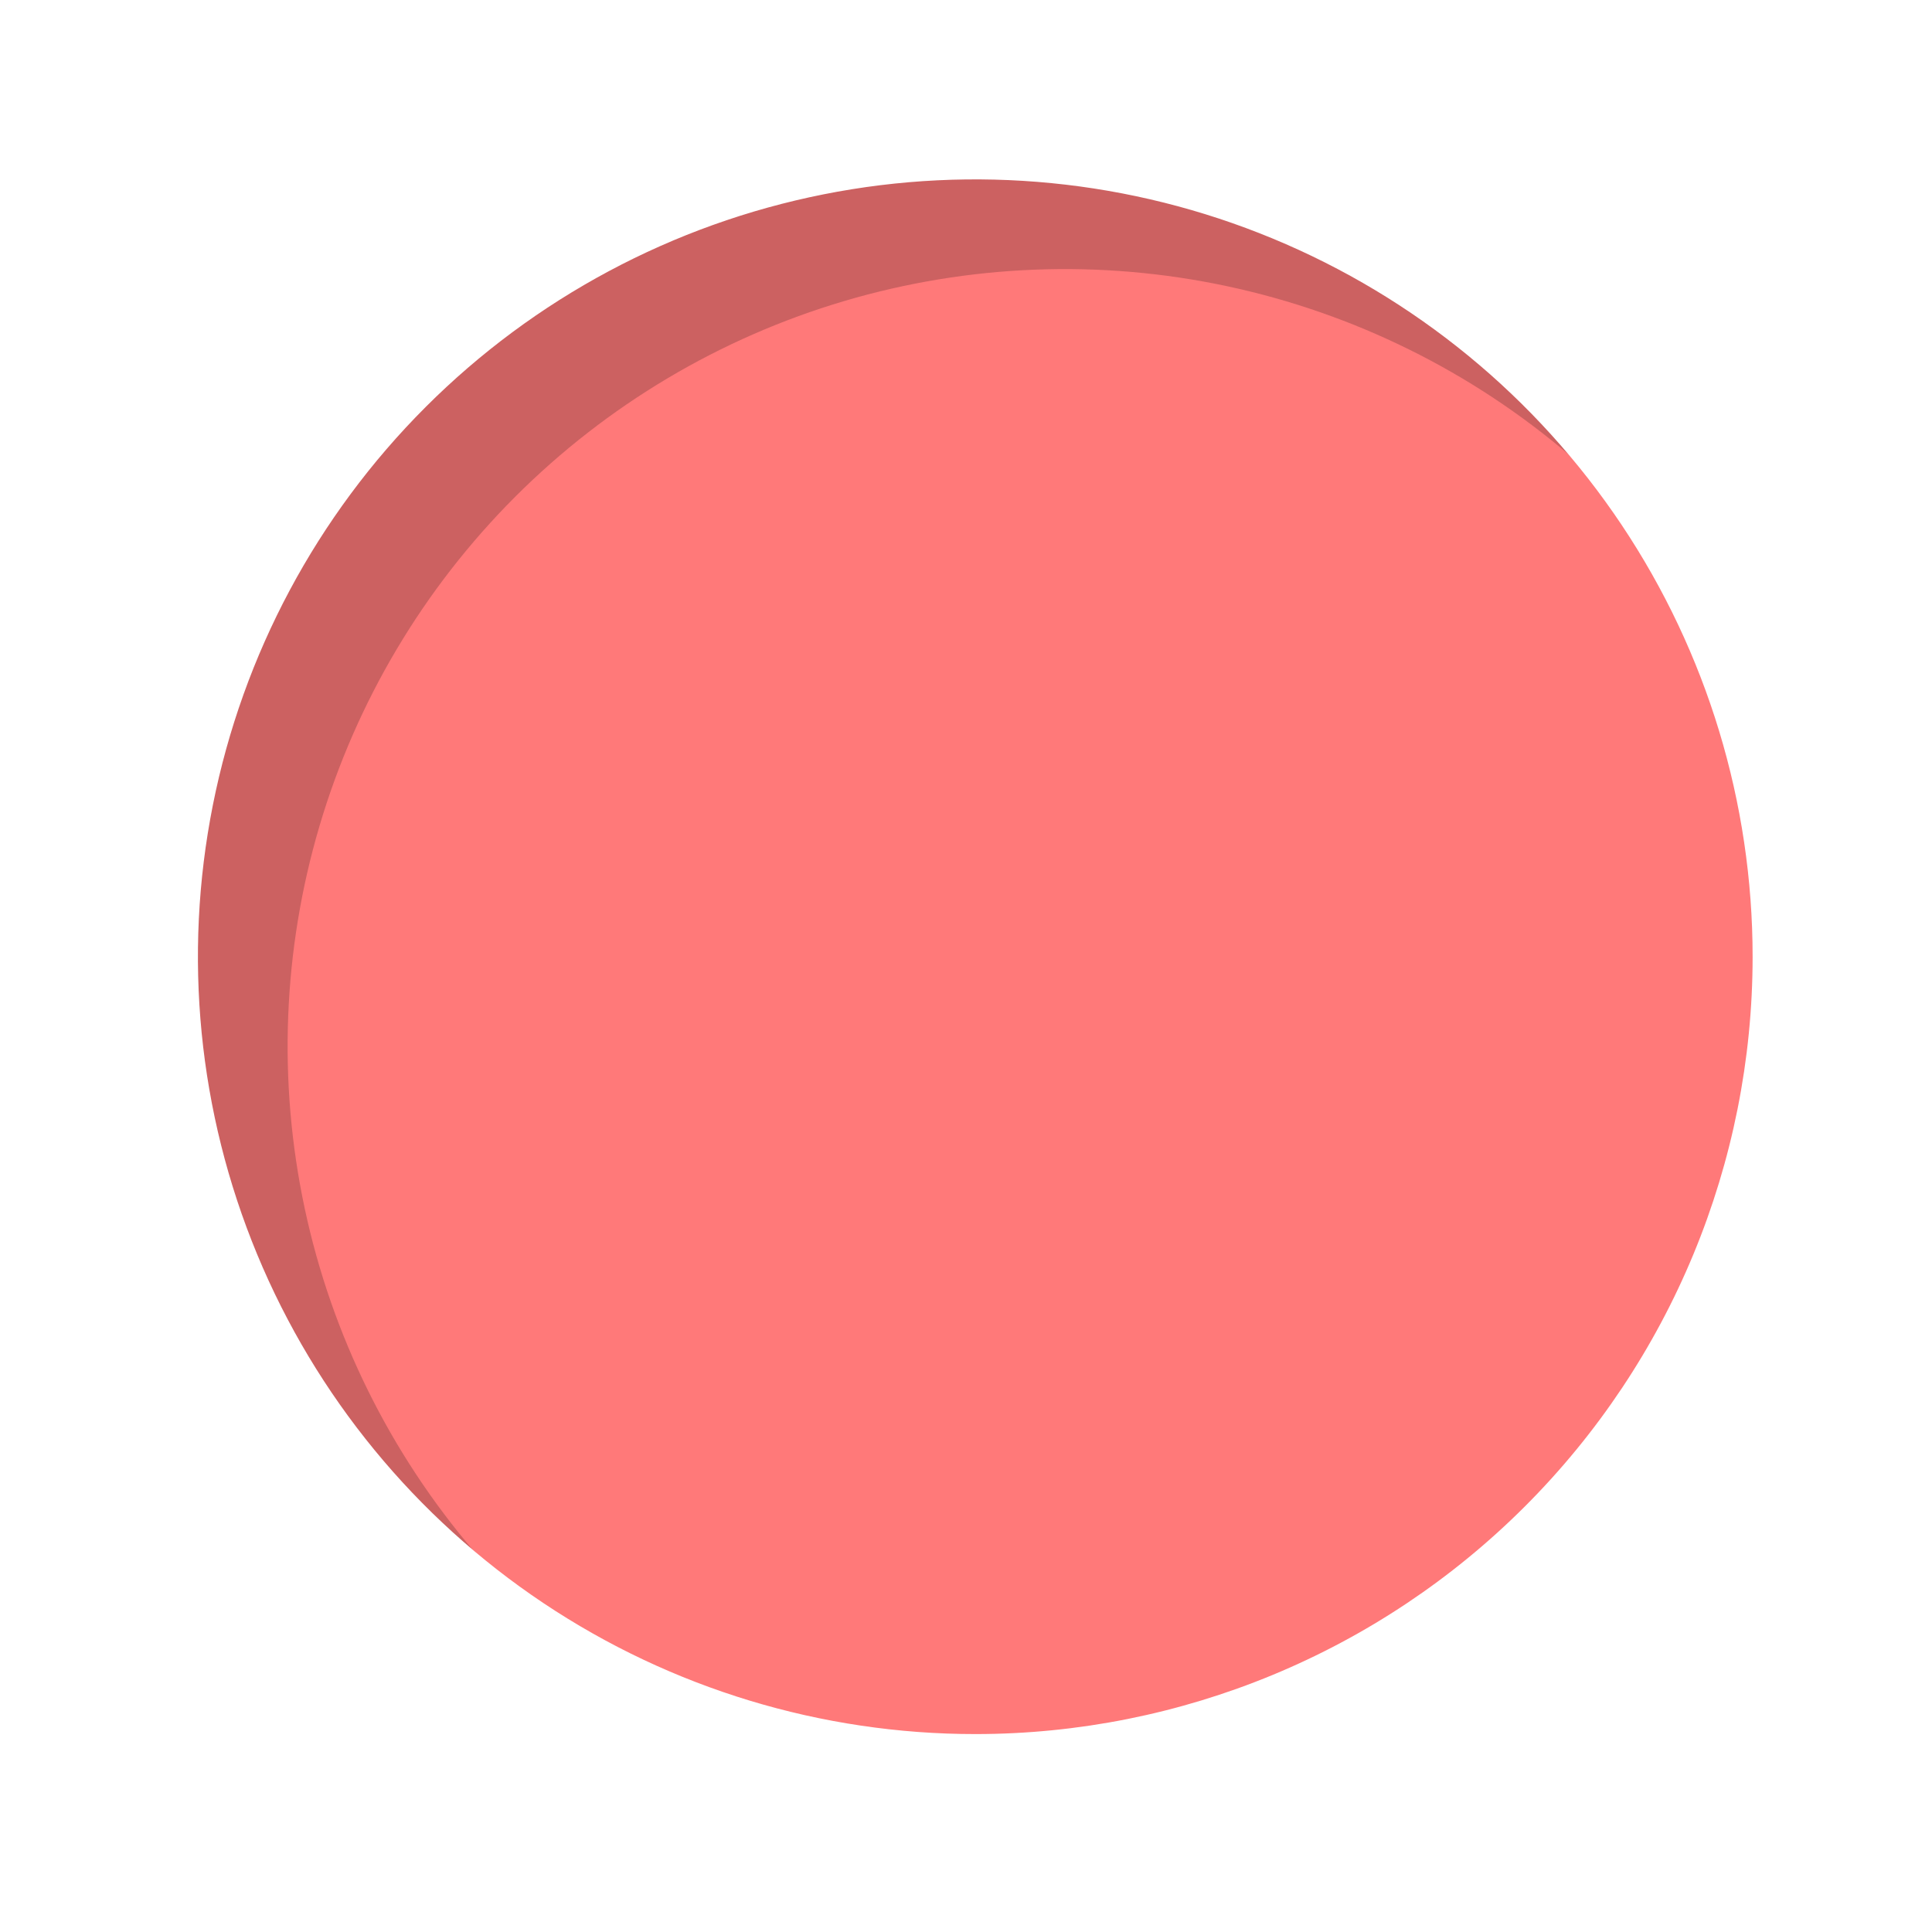
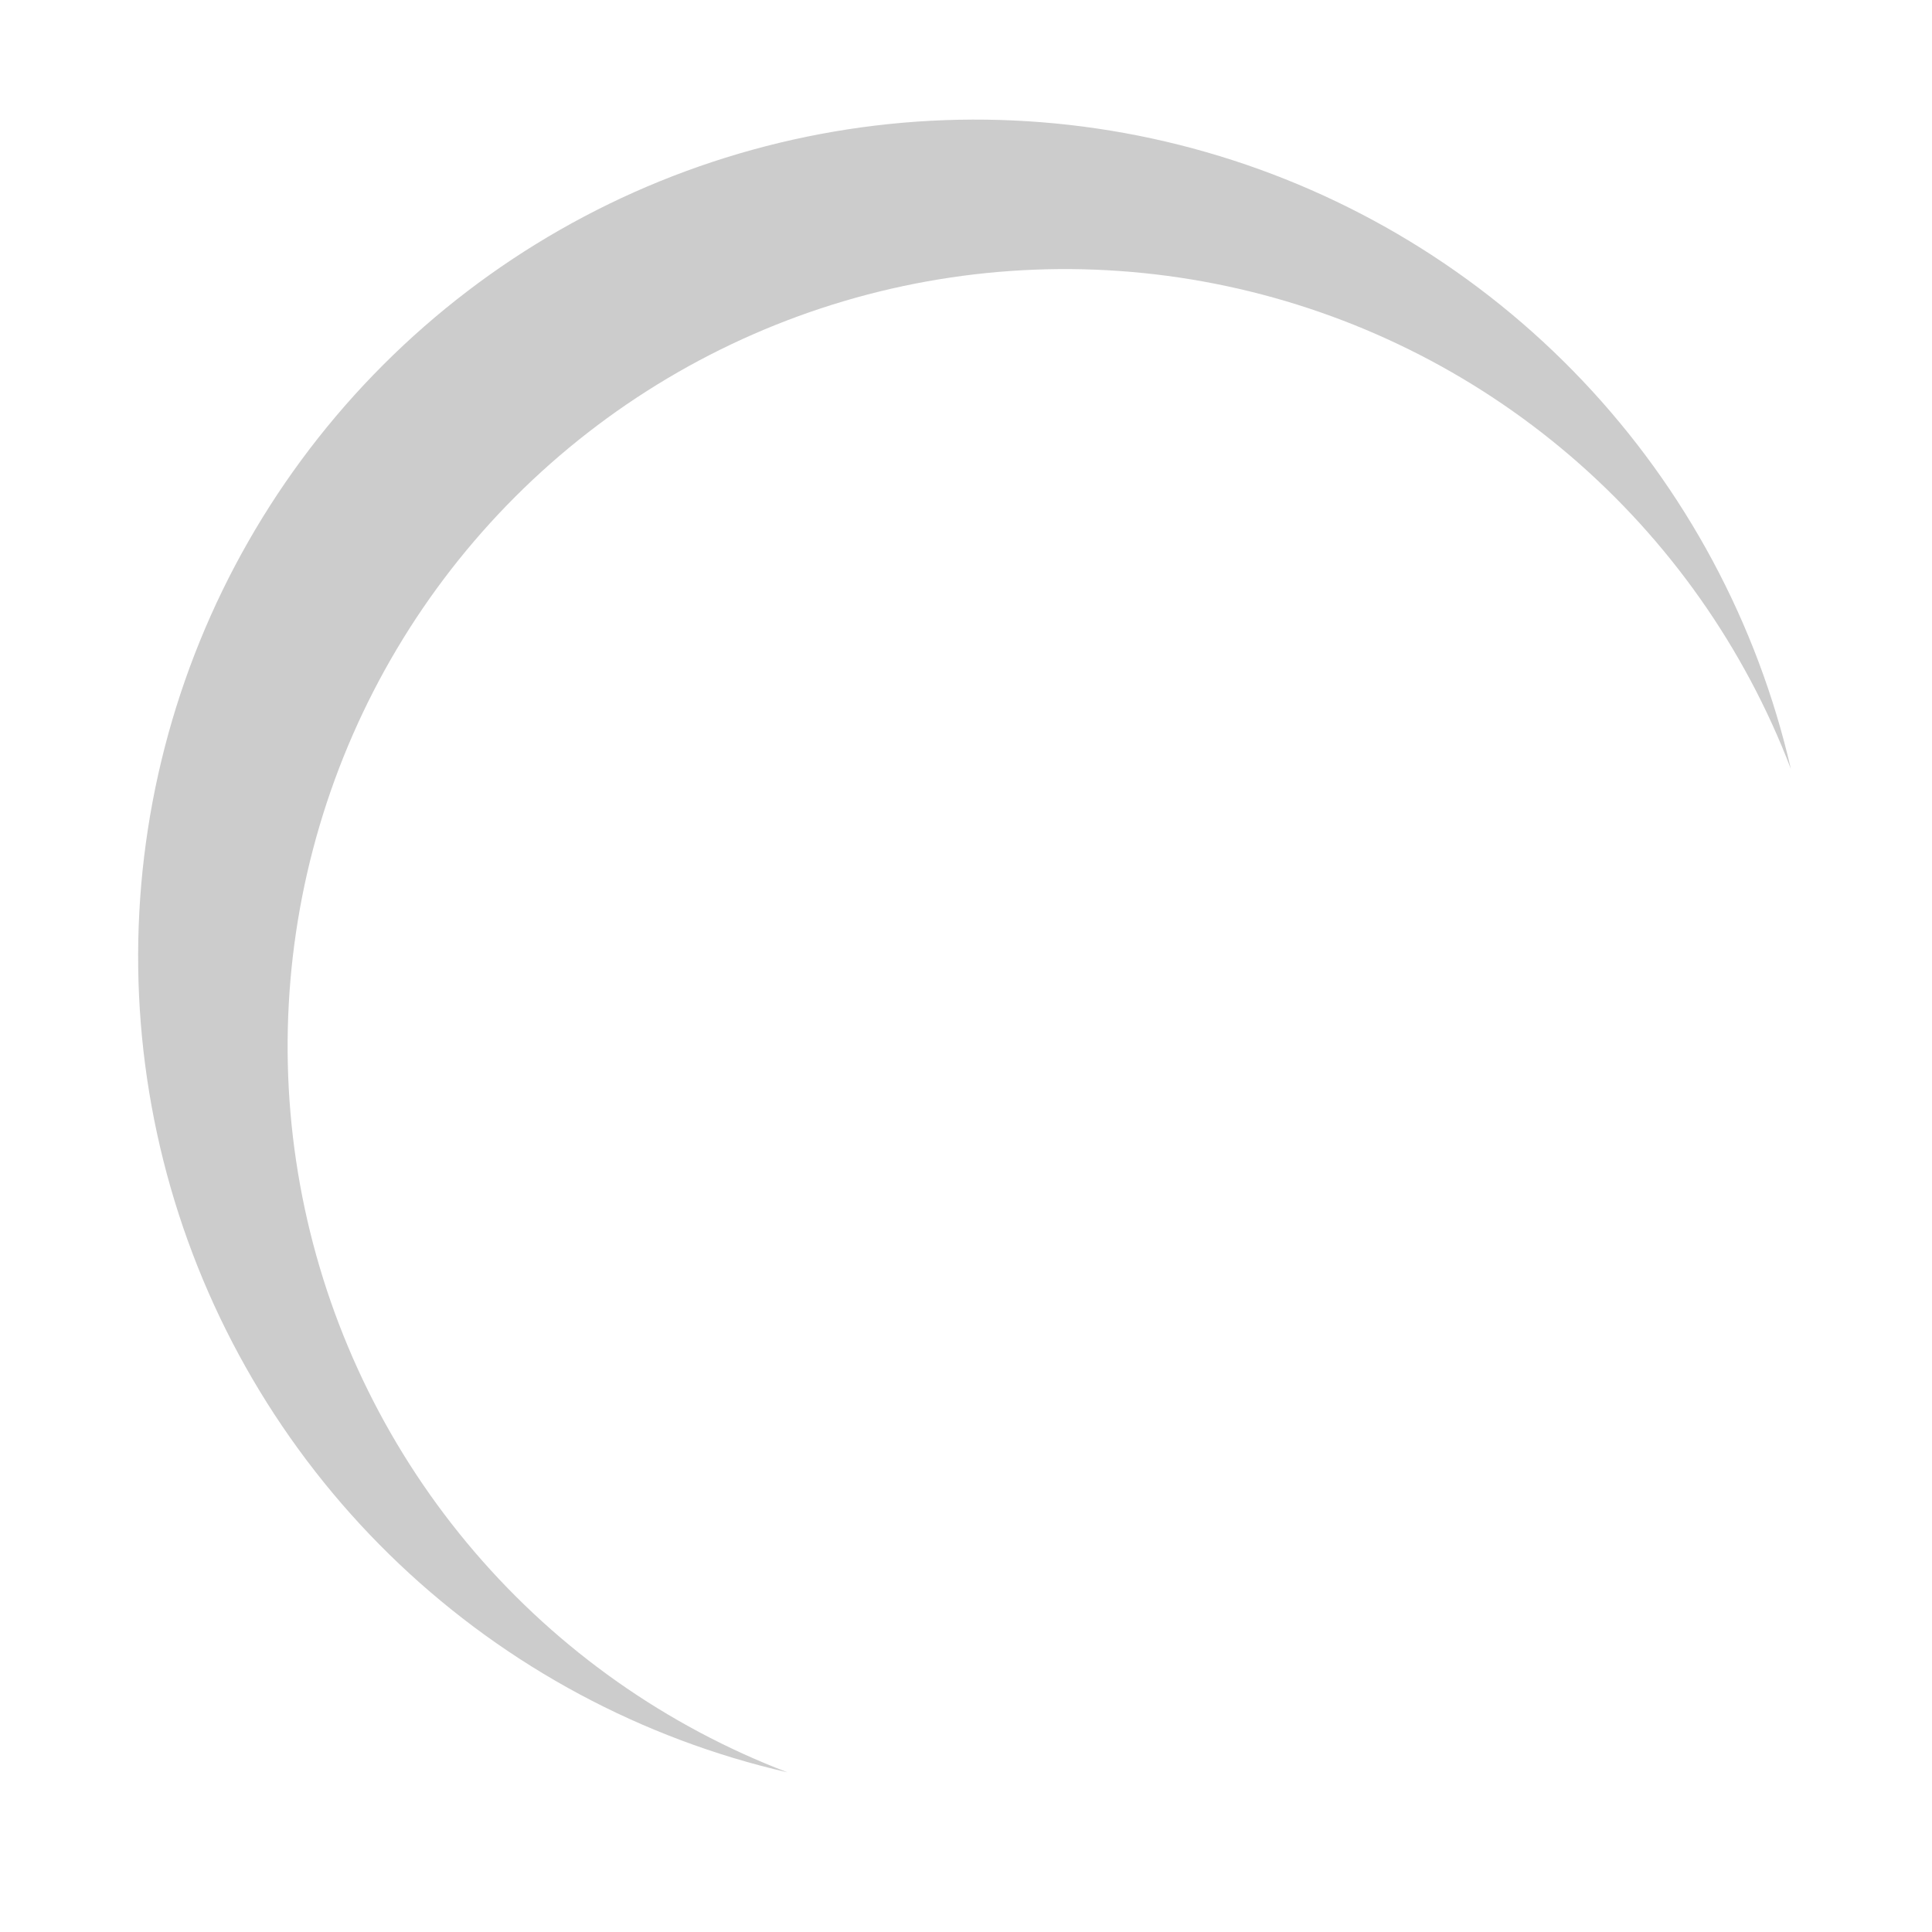
<svg xmlns="http://www.w3.org/2000/svg" xmlns:xlink="http://www.w3.org/1999/xlink" fill="none" height="323.1" preserveAspectRatio="xMidYMid meet" style="fill: none" version="1" viewBox="-3.1 0.0 323.1 323.1" width="323.1" zoomAndPan="magnify">
  <g id="change1_1">
-     <path d="M160 310C242.843 310 310 242.843 310 160C310 77.157 242.843 10 160 10C77.157 10 10 77.157 10 160C10 242.843 77.157 310 160 310Z" fill="#ff7979" />
-   </g>
+     </g>
  <g filter="url(#a)" id="change2_1" opacity="0.2">
    <path d="M296.4 128.6C288.664 108.346 275.984 90.349 259.515 76.247C243.046 62.146 223.311 52.388 202.107 47.862C180.904 43.337 158.905 44.188 138.114 50.337C117.323 56.486 98.4 67.738 83.069 83.069C67.738 98.4 56.486 117.323 50.337 138.114C44.188 158.905 43.337 180.904 47.862 202.107C52.388 223.311 62.146 243.046 76.247 259.515C90.349 275.984 108.346 288.664 128.6 296.4C104.241 290.796 81.826 278.772 63.685 261.577C45.544 244.382 32.338 222.643 25.439 198.619C18.54 174.594 18.199 149.161 24.453 124.96C30.706 100.76 43.326 78.675 61.001 61.001C78.675 43.326 100.76 30.706 124.96 24.453C149.161 18.199 174.594 18.54 198.619 25.439C222.643 32.338 244.382 45.544 261.577 63.685C278.772 81.826 290.796 104.241 296.4 128.6Z" fill="#000000" />
  </g>
  <g id="change3_1">
-     <path d="M160 0C128.355 0 97.421 9.384 71.109 26.965C44.797 44.546 24.289 69.534 12.179 98.771C0.069 128.007 -3.099 160.177 3.074 191.214C9.248 222.251 24.487 250.761 46.863 273.137C69.239 295.513 97.749 310.752 128.786 316.926C159.823 323.099 191.993 319.931 221.229 307.821C250.466 295.711 275.454 275.203 293.035 248.891C310.616 222.579 320 191.645 320 160C320 138.988 315.862 118.183 307.821 98.771C299.78 79.359 287.995 61.72 273.137 46.863C258.28 32.005 240.642 20.22 221.229 12.179C201.817 4.139 181.012 0 160 0ZM160 290C134.289 290 109.154 282.376 87.776 268.091C66.398 253.806 49.735 233.503 39.896 209.749C30.056 185.994 27.482 159.856 32.498 134.638C37.514 109.421 49.895 86.257 68.076 68.076C86.257 49.895 109.421 37.514 134.638 32.498C159.856 27.482 185.995 30.056 209.749 39.896C233.503 49.735 253.807 66.397 268.091 87.776C282.376 109.154 290 134.288 290 160C290 194.478 276.304 227.544 251.924 251.924C227.544 276.304 194.478 290 160 290Z" fill="#ffffff" />
-   </g>
+     </g>
  <defs>
    <filter color-interpolation-filters="sRGB" filterUnits="userSpaceOnUse" height="316.398" id="a" width="316.398" x="0.001" xlink:actuate="onLoad" xlink:show="other" xlink:type="simple" y="0.001">
      <feFlood flood-opacity="0" result="BackgroundImageFix" />
      <feBlend in="SourceGraphic" in2="BackgroundImageFix" result="shape" />
      <feGaussianBlur result="effect1_foregroundBlur_786_24" stdDeviation="10" />
    </filter>
  </defs>
</svg>